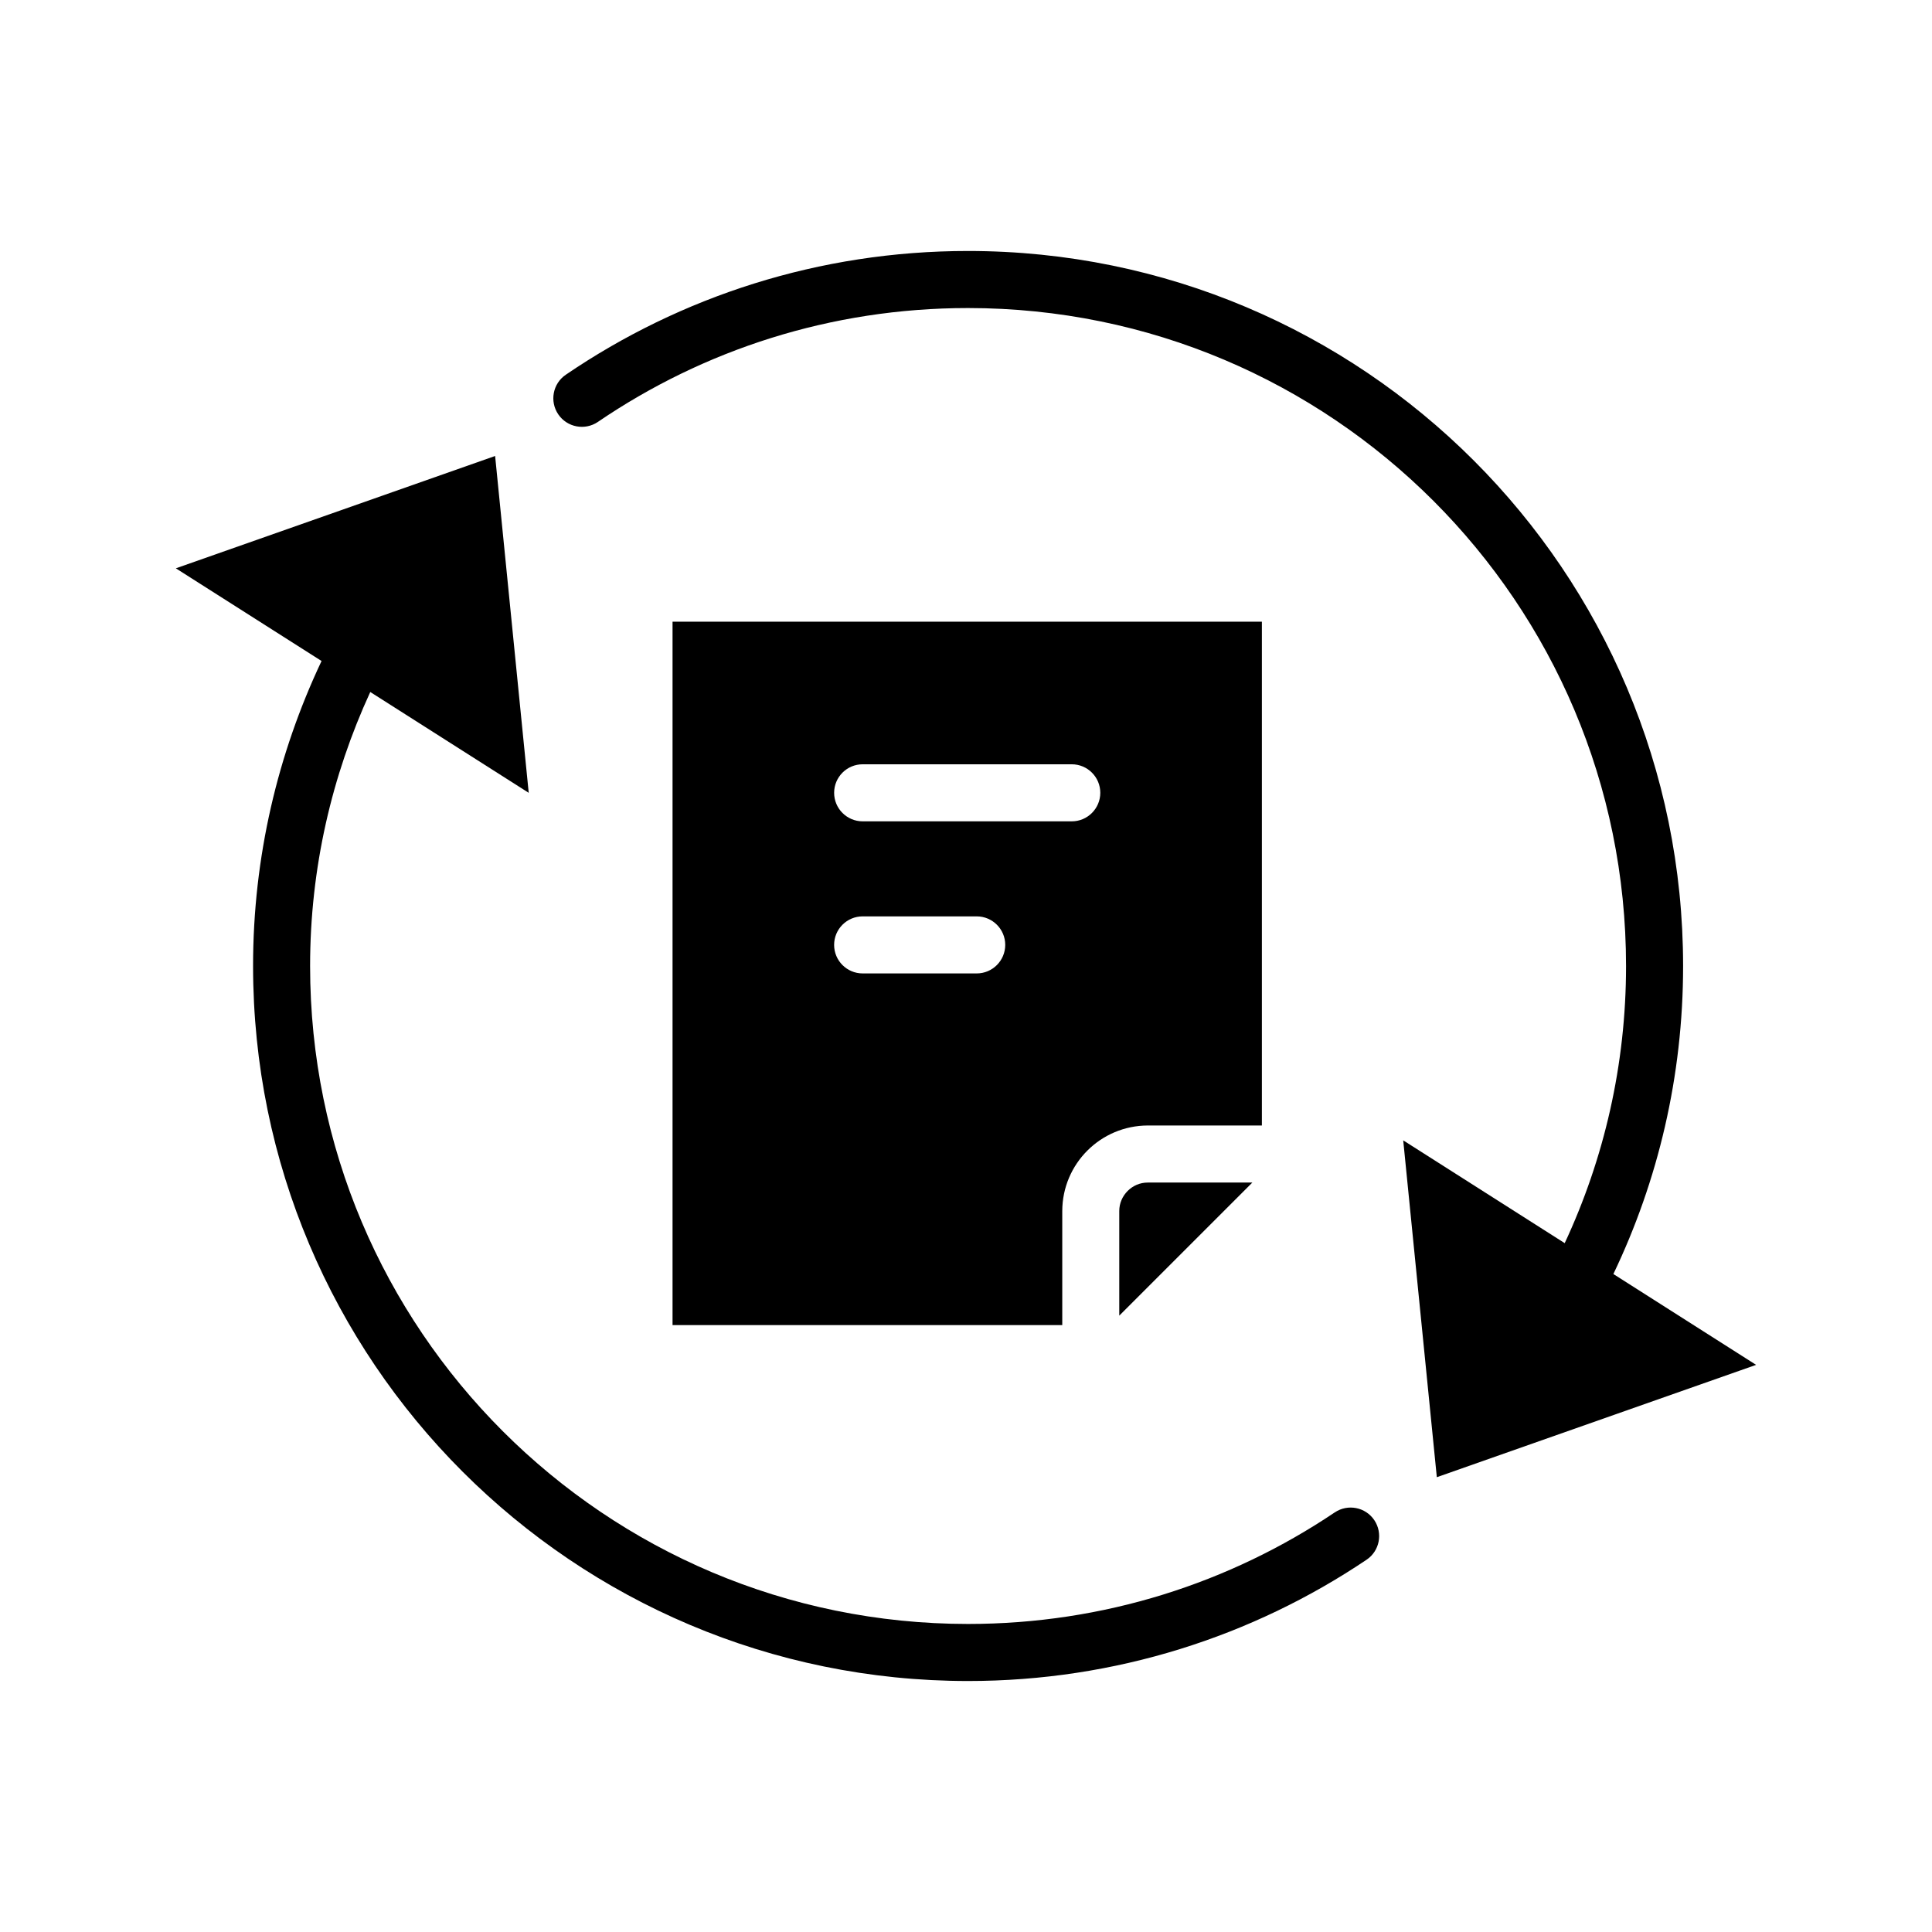
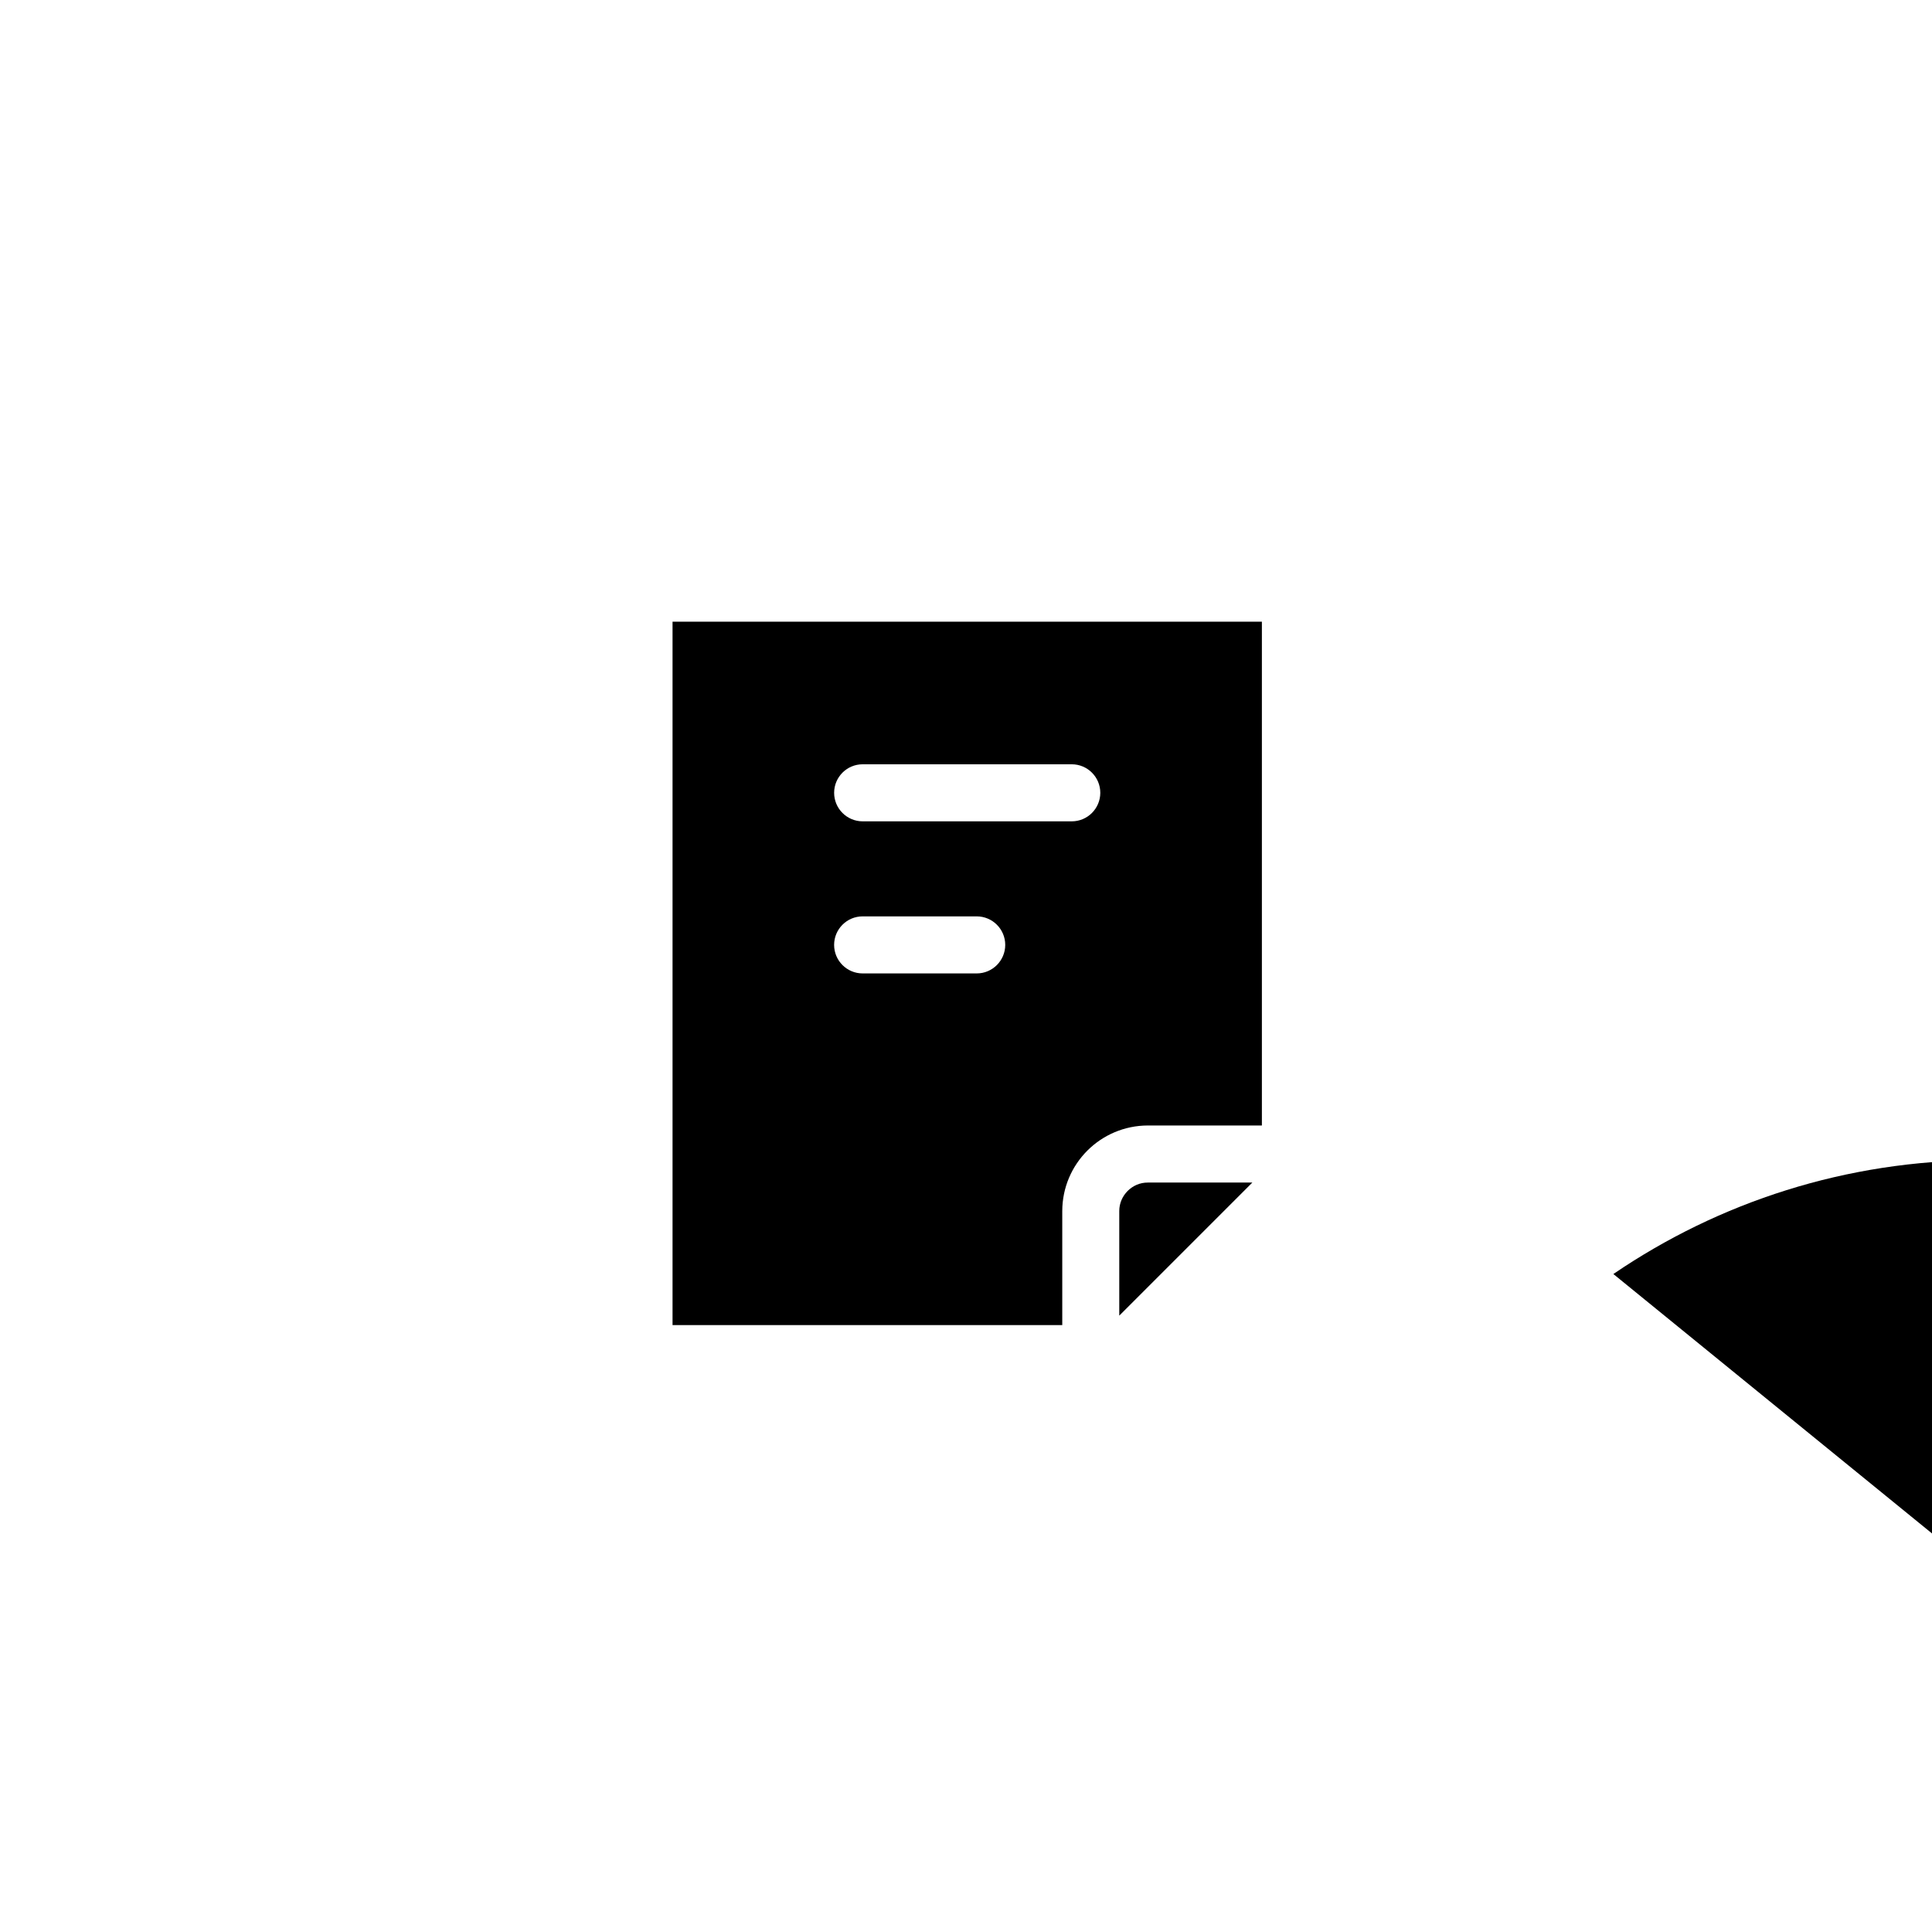
<svg xmlns="http://www.w3.org/2000/svg" fill="#000000" width="800px" height="800px" version="1.1" viewBox="144 144 512 512">
  <g>
    <path d="m442.84 459.61c-1.391 1.406-2.223 3.254-2.223 5.336v27.711l35.266-35.266h-27.711c-2.078-0.004-3.926 0.828-5.332 2.219z" />
    <path d="m322.23 308.76v186.41h103.28v-30.23c0.031-12.52 10.152-22.641 22.672-22.672h30.23v-133.51zm80.609 93.207h-30.23c-4.172 0-7.559-3.387-7.559-7.559s3.387-7.559 7.559-7.559h30.23c4.172 0 7.559 3.387 7.559 7.559-0.004 4.172-3.387 7.559-7.559 7.559zm25.191-40.305h-55.418c-4.172 0-7.559-3.387-7.559-7.559 0-4.172 3.387-7.559 7.559-7.559h55.418c4.172 0 7.559 3.387 7.559 7.559-0.004 4.172-3.391 7.559-7.559 7.559z" />
-     <path d="m571.56 481.63c11.84-24.727 18.48-52.418 18.48-81.637-0.008-104.65-84.832-189.47-189.5-189.48-39.5-0.004-76.238 12.105-106.6 32.797-3.457 2.352-4.336 7.055-1.988 10.504 2.348 3.449 7.043 4.336 10.5 1.996v-0.004c27.957-19.039 61.691-30.172 98.086-30.172 48.18 0.004 91.723 19.504 123.31 51.07 31.57 31.578 51.066 75.117 51.07 123.3 0 26.262-5.848 51.121-16.254 73.441l-42.797-27.238 8.906 89.266 84.613-29.77z" />
-     <path d="m508.21 546.86c-2.332-3.465-7.027-4.383-10.488-2.051v-0.004c-27.781 18.676-61.168 29.559-97.168 29.562-48.18-0.004-91.719-19.504-123.3-51.07-31.57-31.578-51.074-75.125-51.074-123.3 0-25.957 5.777-50.496 15.945-72.609l41.992 26.719-8.906-89.266-84.609 29.77 38.613 24.562c-11.594 24.531-18.152 51.914-18.148 80.824 0 104.66 84.832 189.48 189.48 189.49 39.074 0 75.441-11.844 105.6-32.137 3.469-2.324 4.379-7.019 2.062-10.484z" />
+     <path d="m571.56 481.63v-0.004c27.957-19.039 61.691-30.172 98.086-30.172 48.18 0.004 91.723 19.504 123.31 51.07 31.57 31.578 51.066 75.117 51.07 123.3 0 26.262-5.848 51.121-16.254 73.441l-42.797-27.238 8.906 89.266 84.613-29.77z" />
  </g>
</svg>